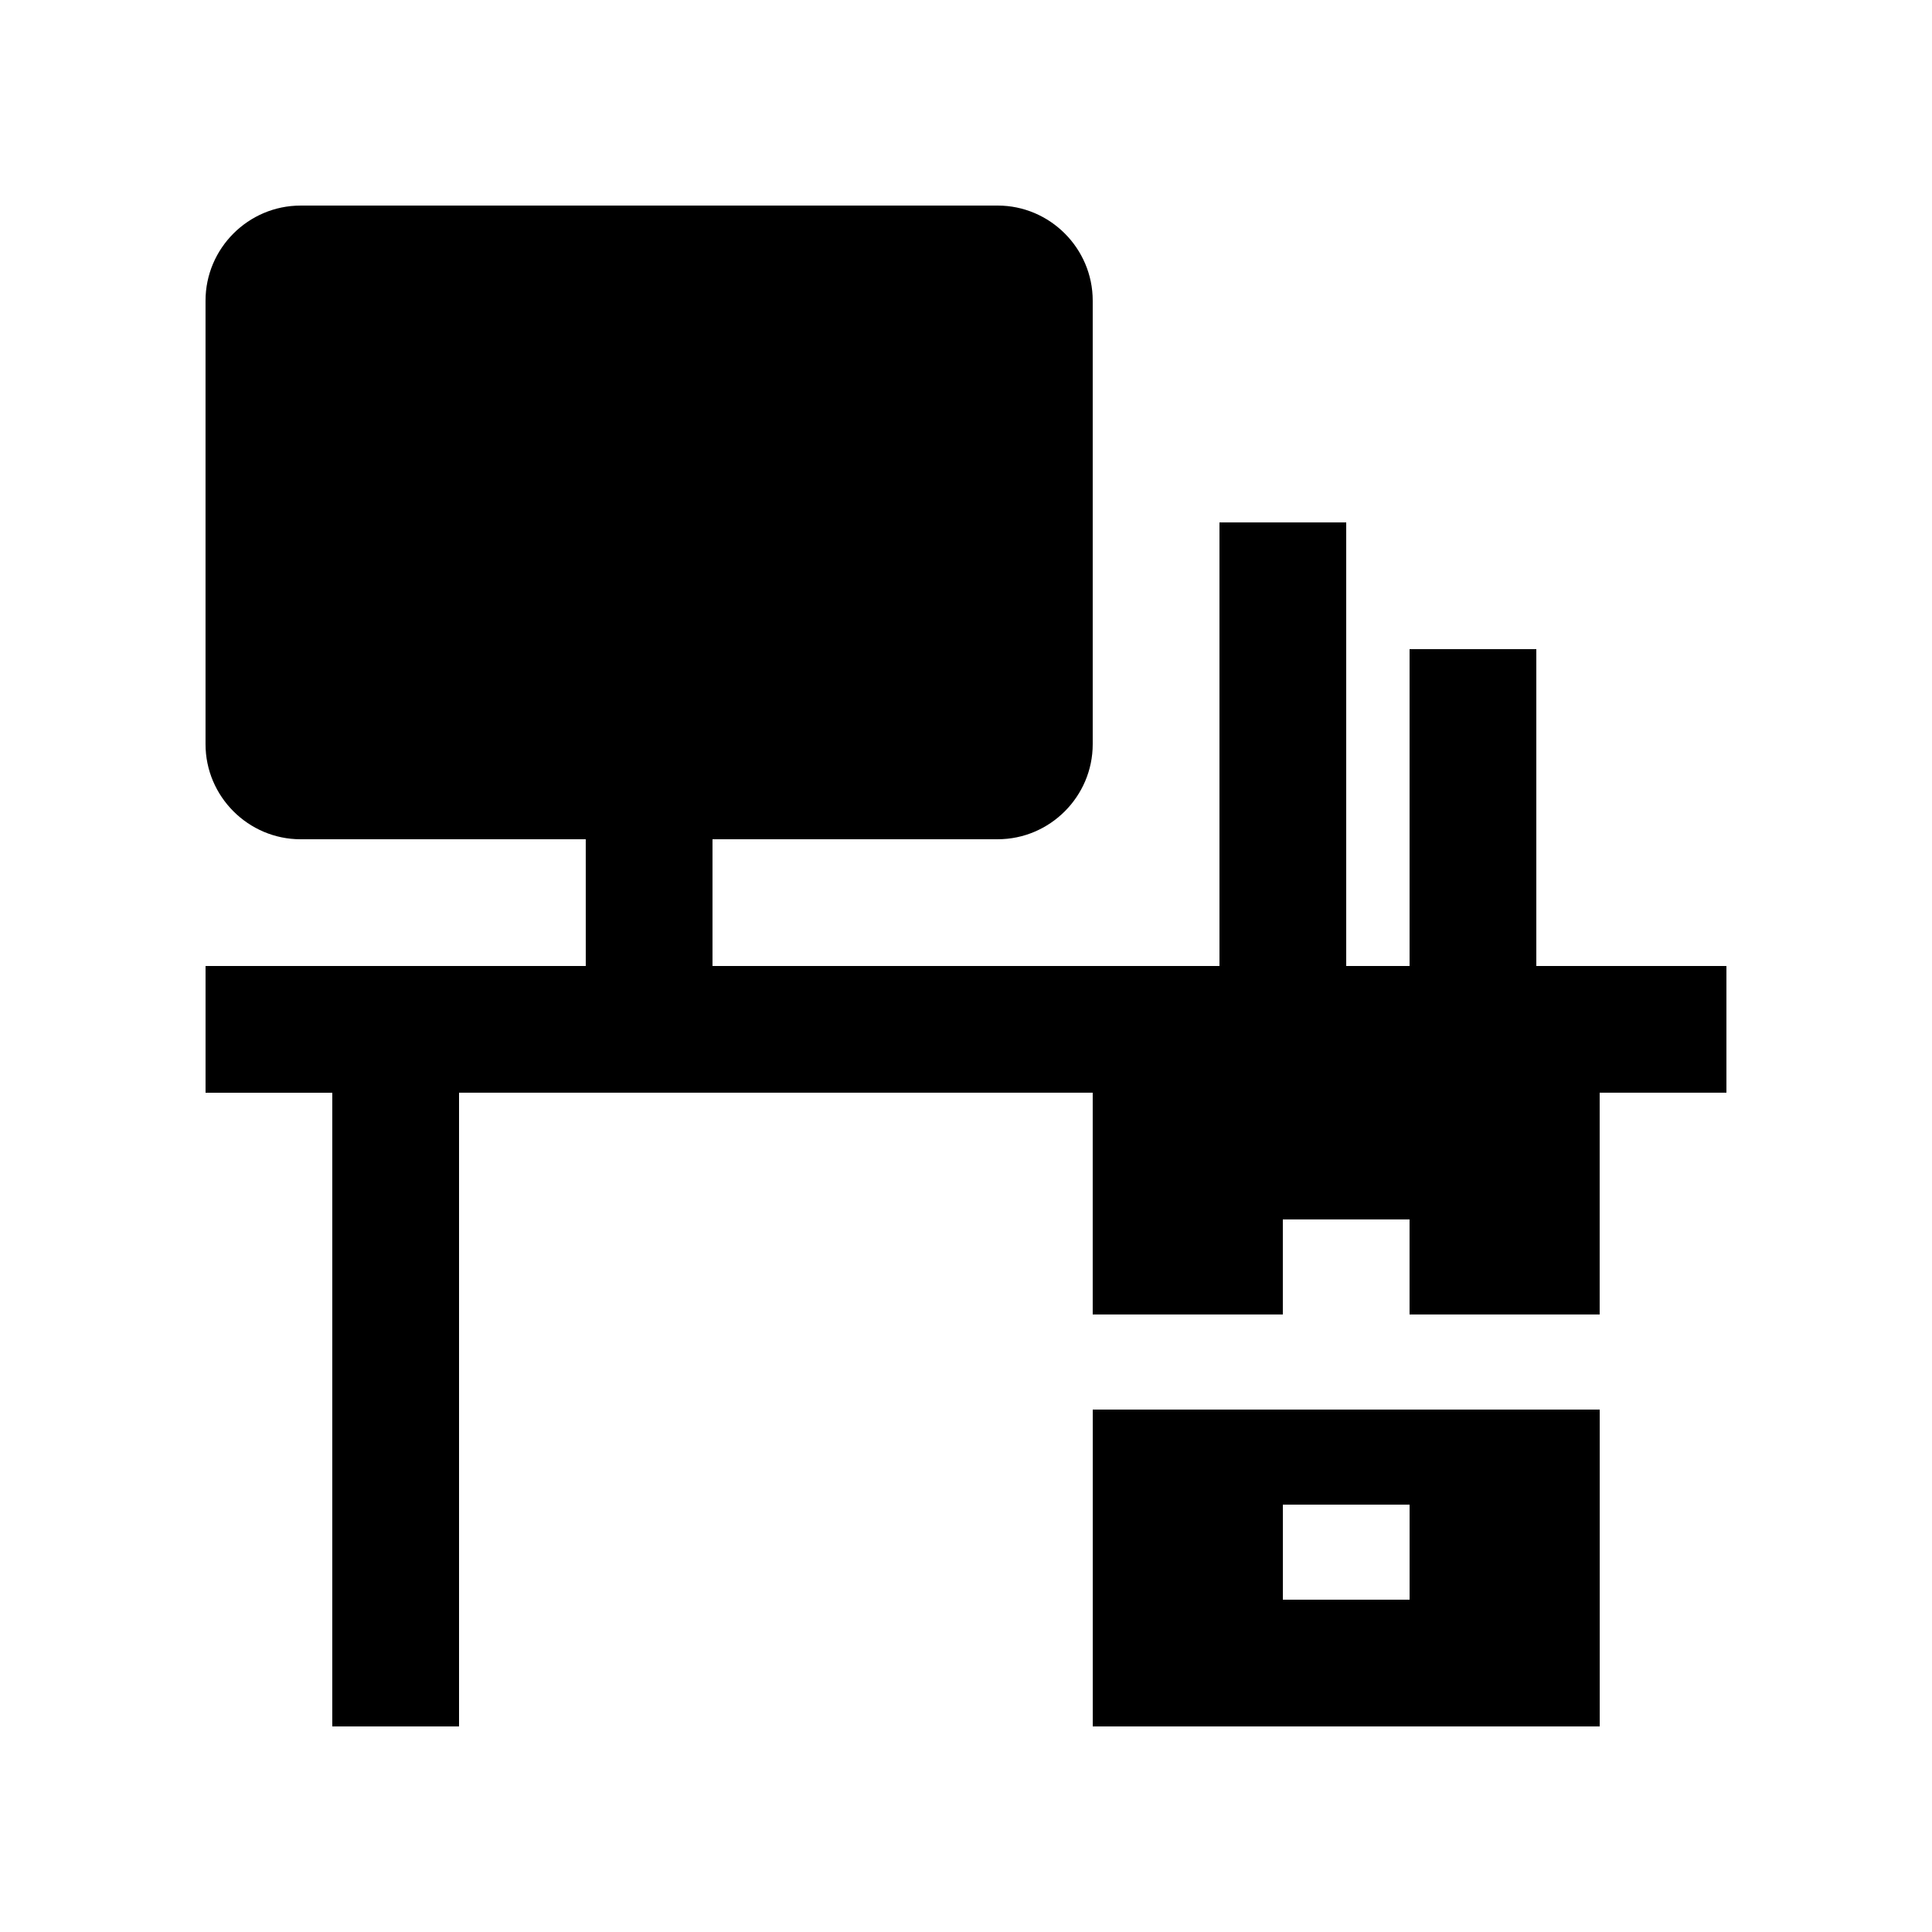
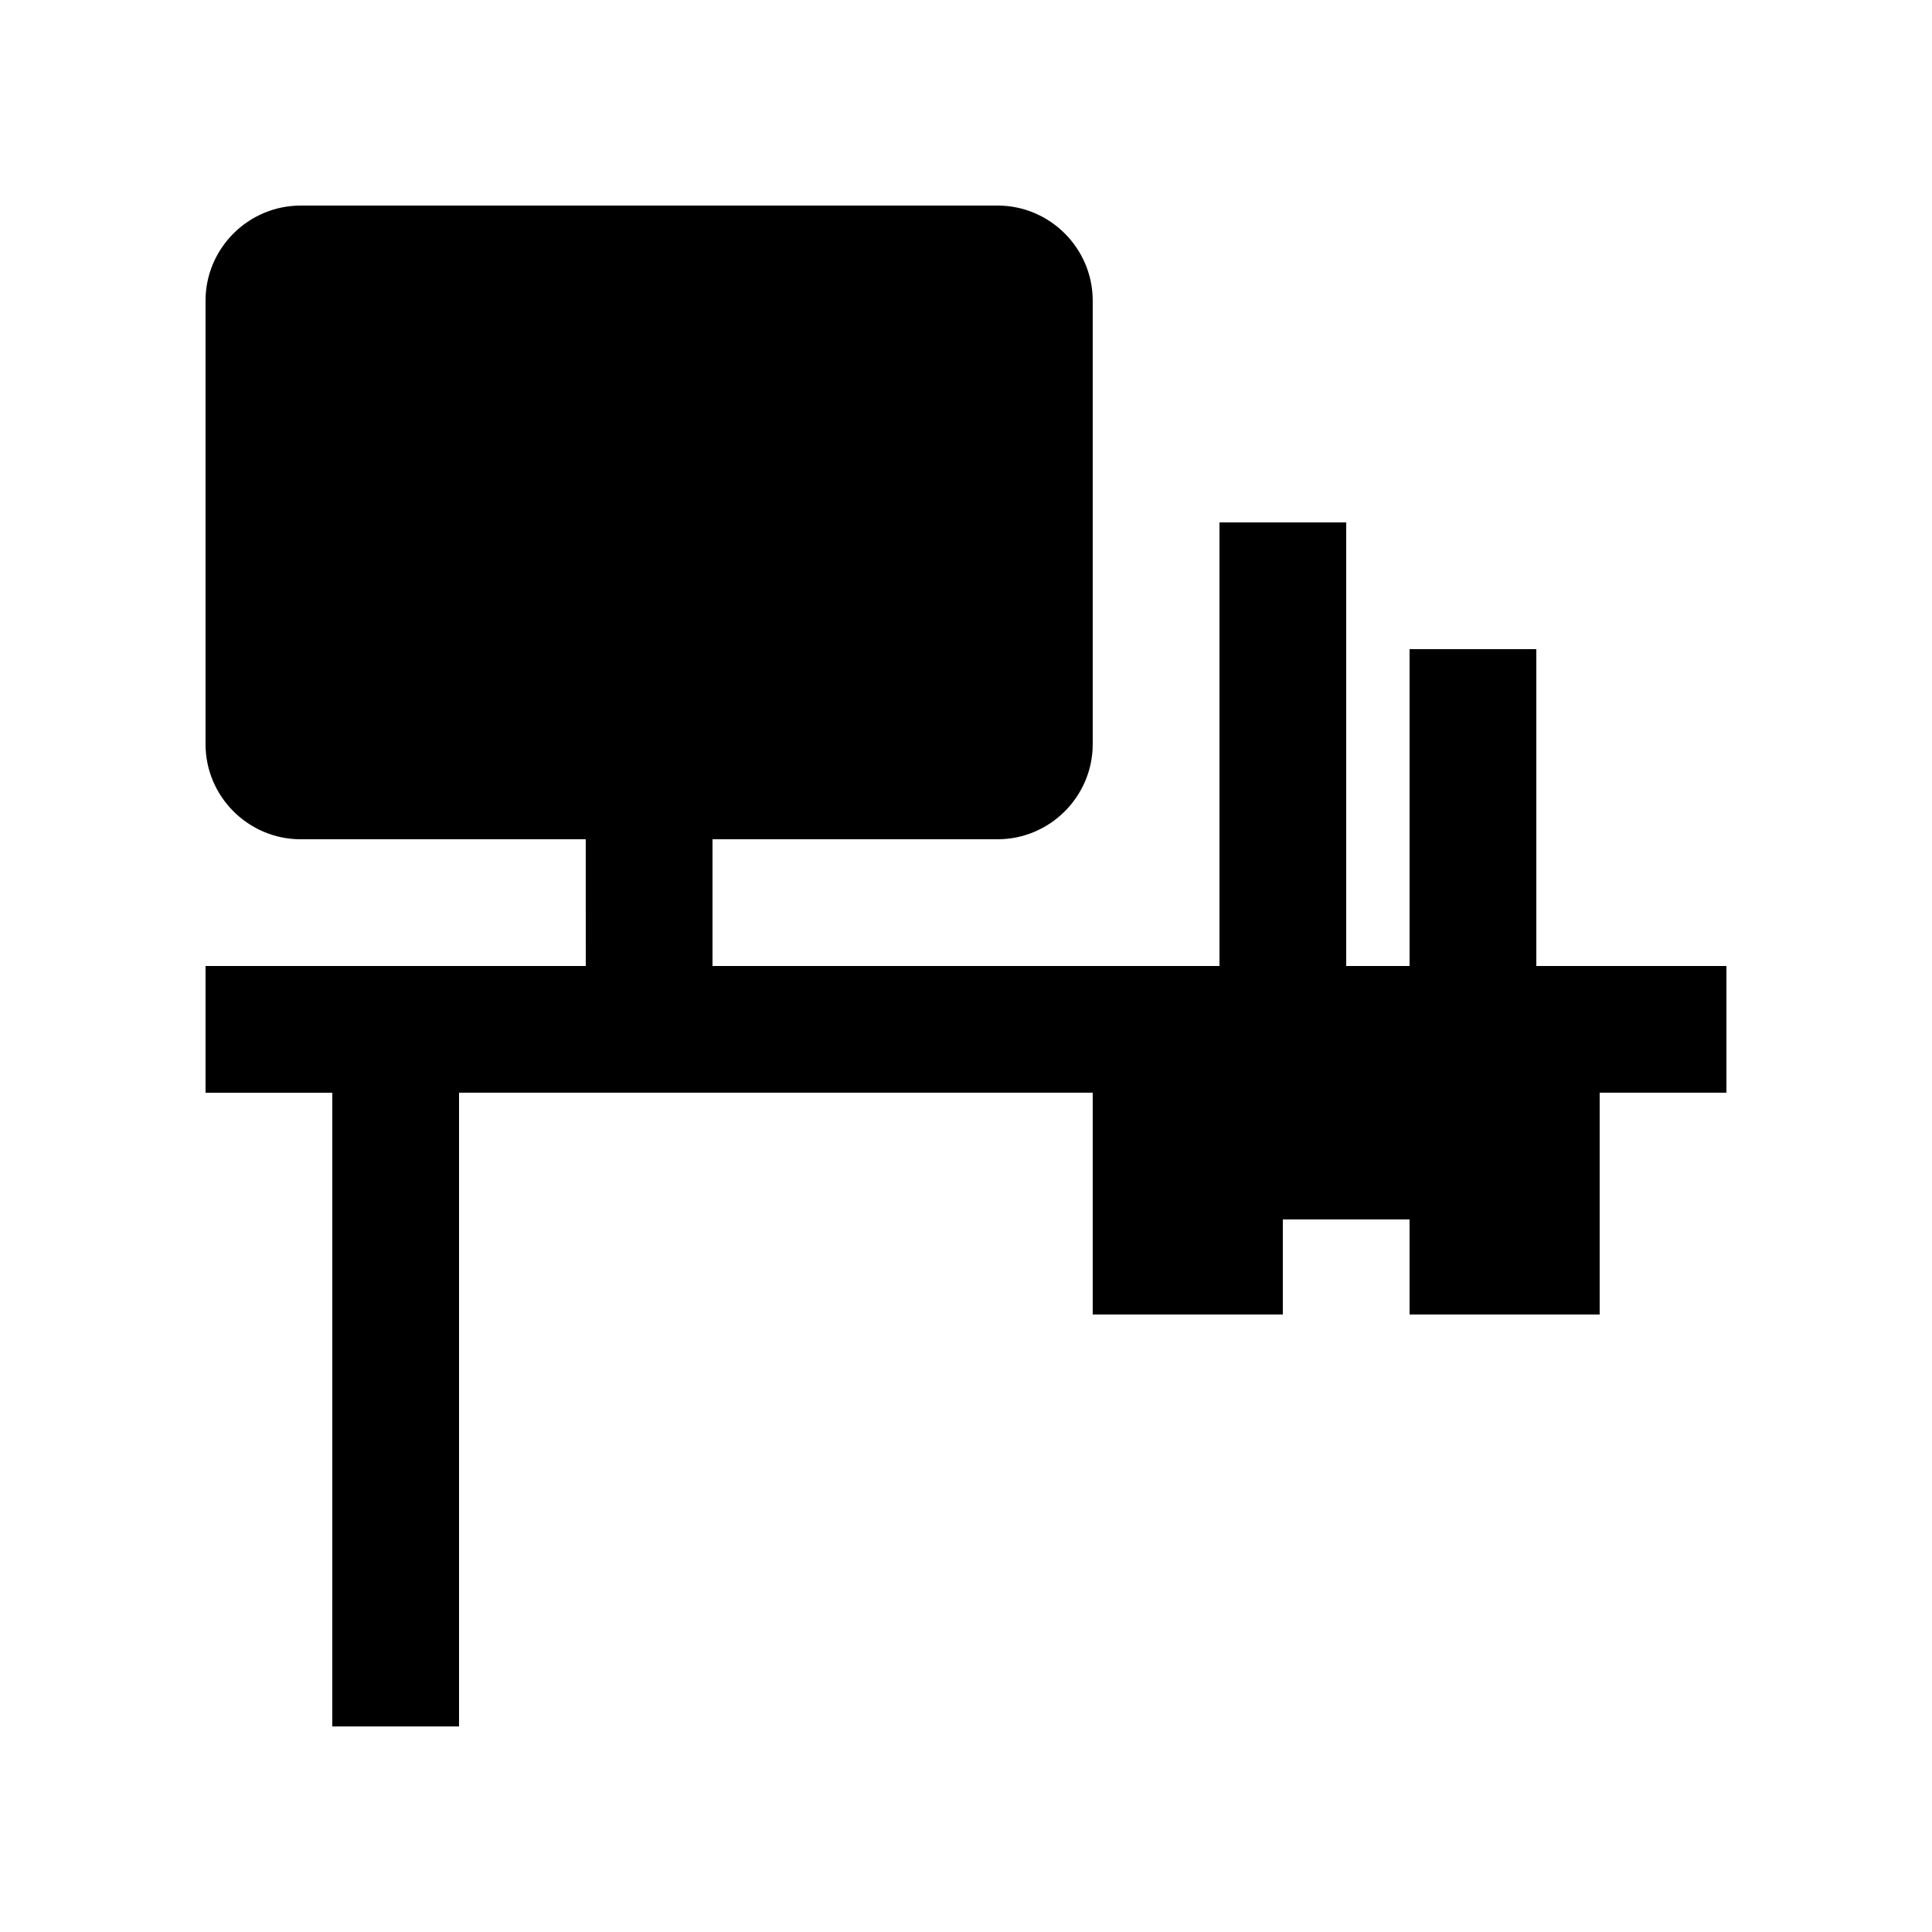
<svg xmlns="http://www.w3.org/2000/svg" fill="#000000" width="800px" height="800px" version="1.1" viewBox="144 144 512 512">
  <g>
-     <path d="m433.59 517.55v83.973h134.35v-83.973zm83.965 50.383h-33.582v-25.191h33.582z" />
    <path d="m551.14 400v-83.973h-33.59v83.973h-16.789v-117.55h-33.59v117.55h-134.35v-33.59h75.57c13.855 0 25.191-11.336 25.191-25.191v-117.55c0-13.855-11.336-25.191-25.191-25.191l-184.73 0.004c-13.855 0-25.191 11.336-25.191 25.191v117.55c0 13.855 11.336 25.191 25.191 25.191h75.57l0.004 33.586h-100.76v33.59h33.59l-0.004 167.93h33.59v-167.94h167.93v58.773h50.383v-25.191h33.582v25.191h50.383v-58.773h33.59v-33.586z" />
  </g>
</svg>